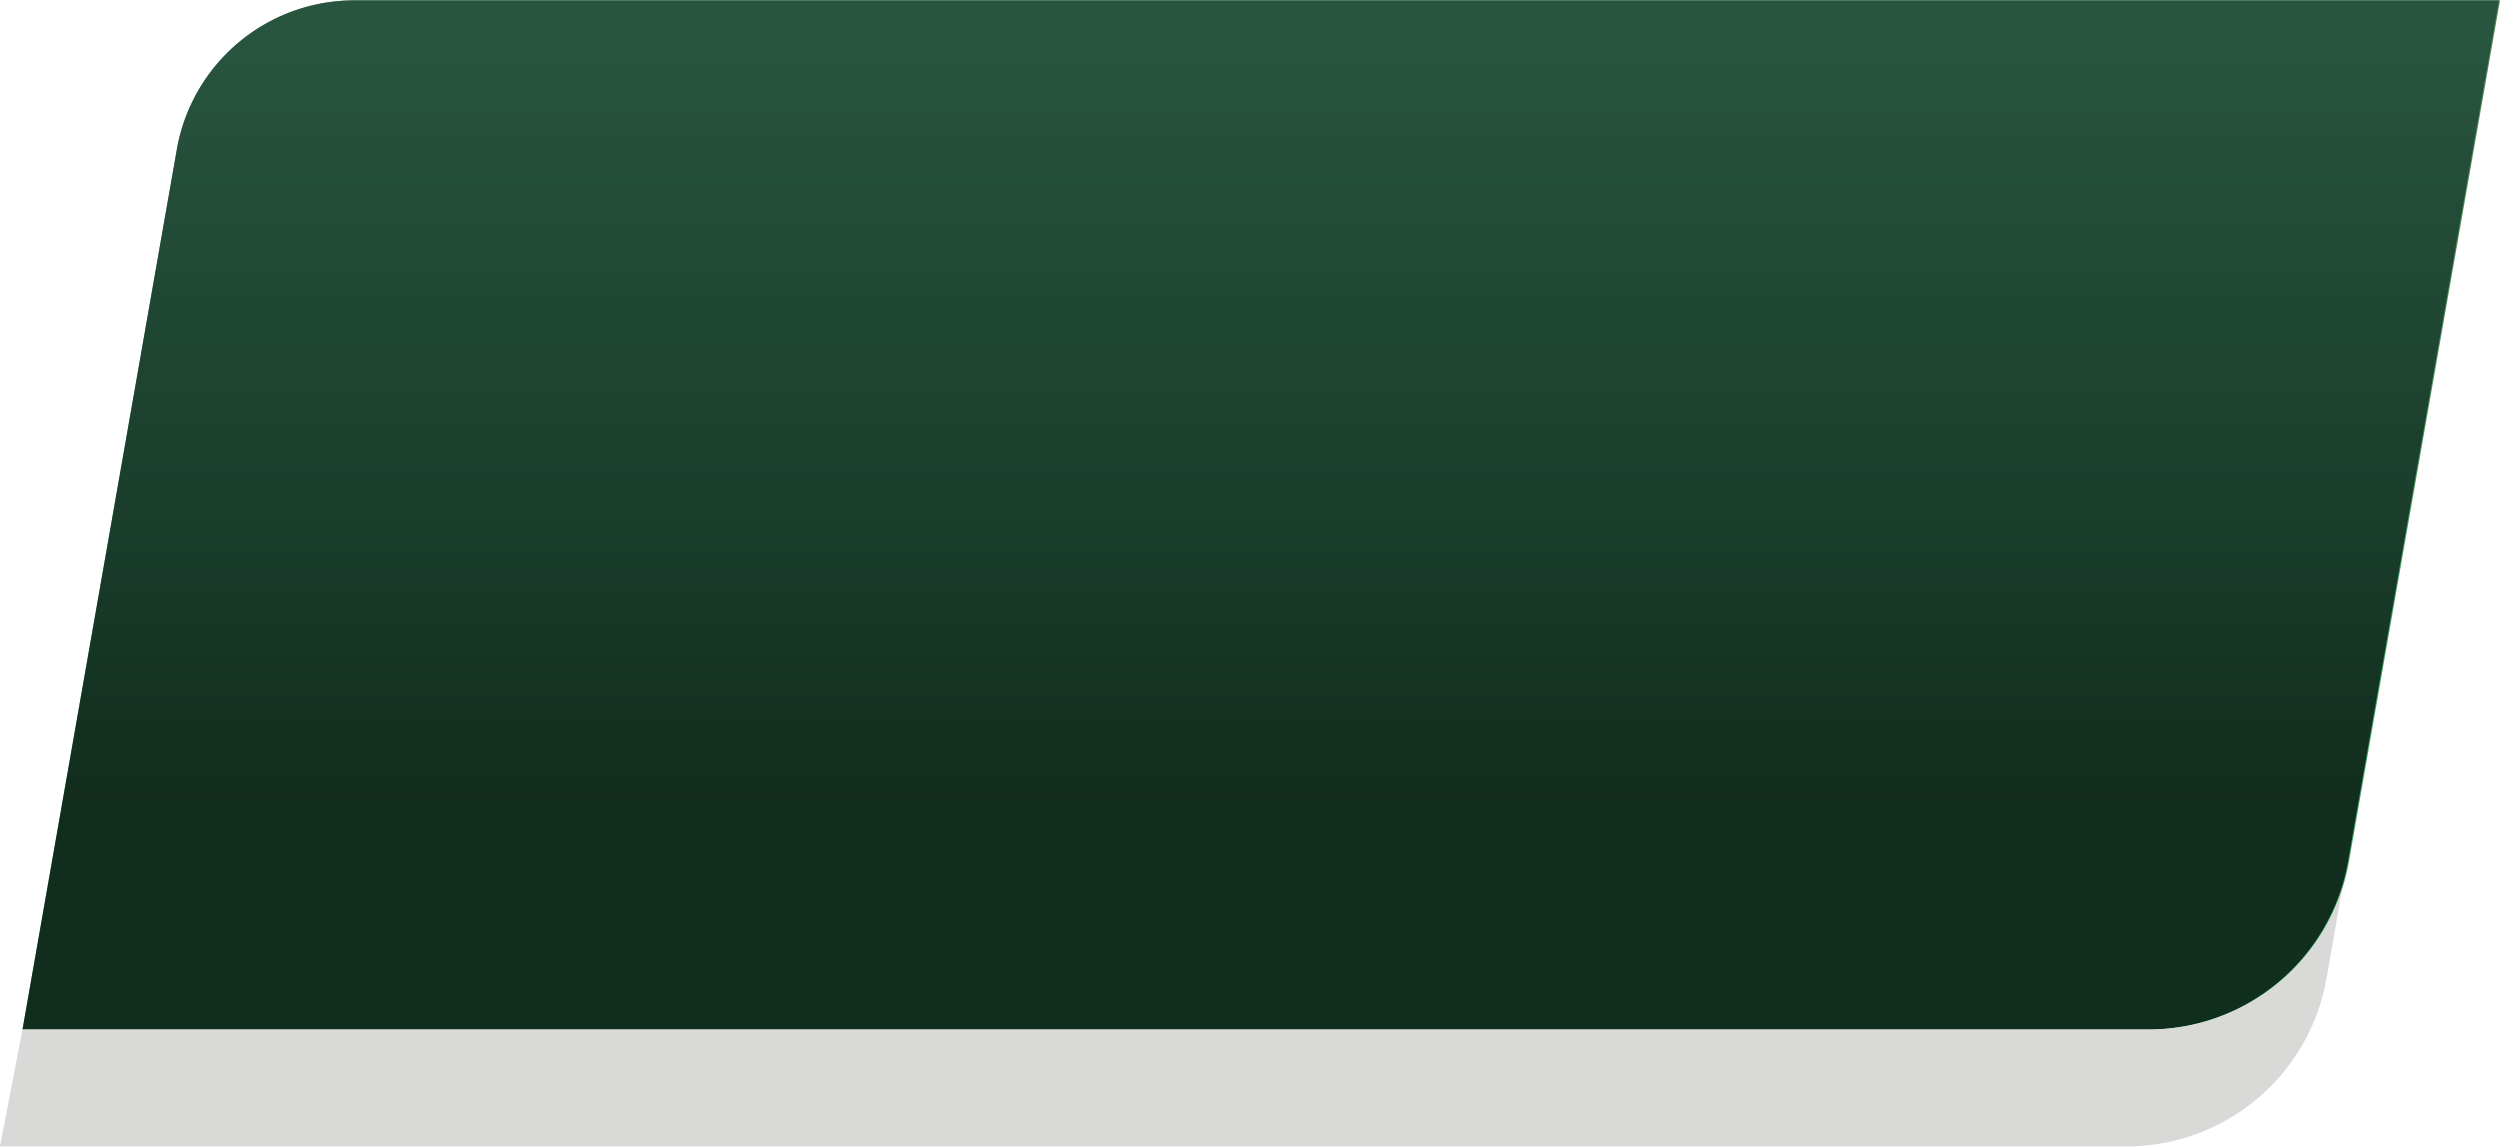
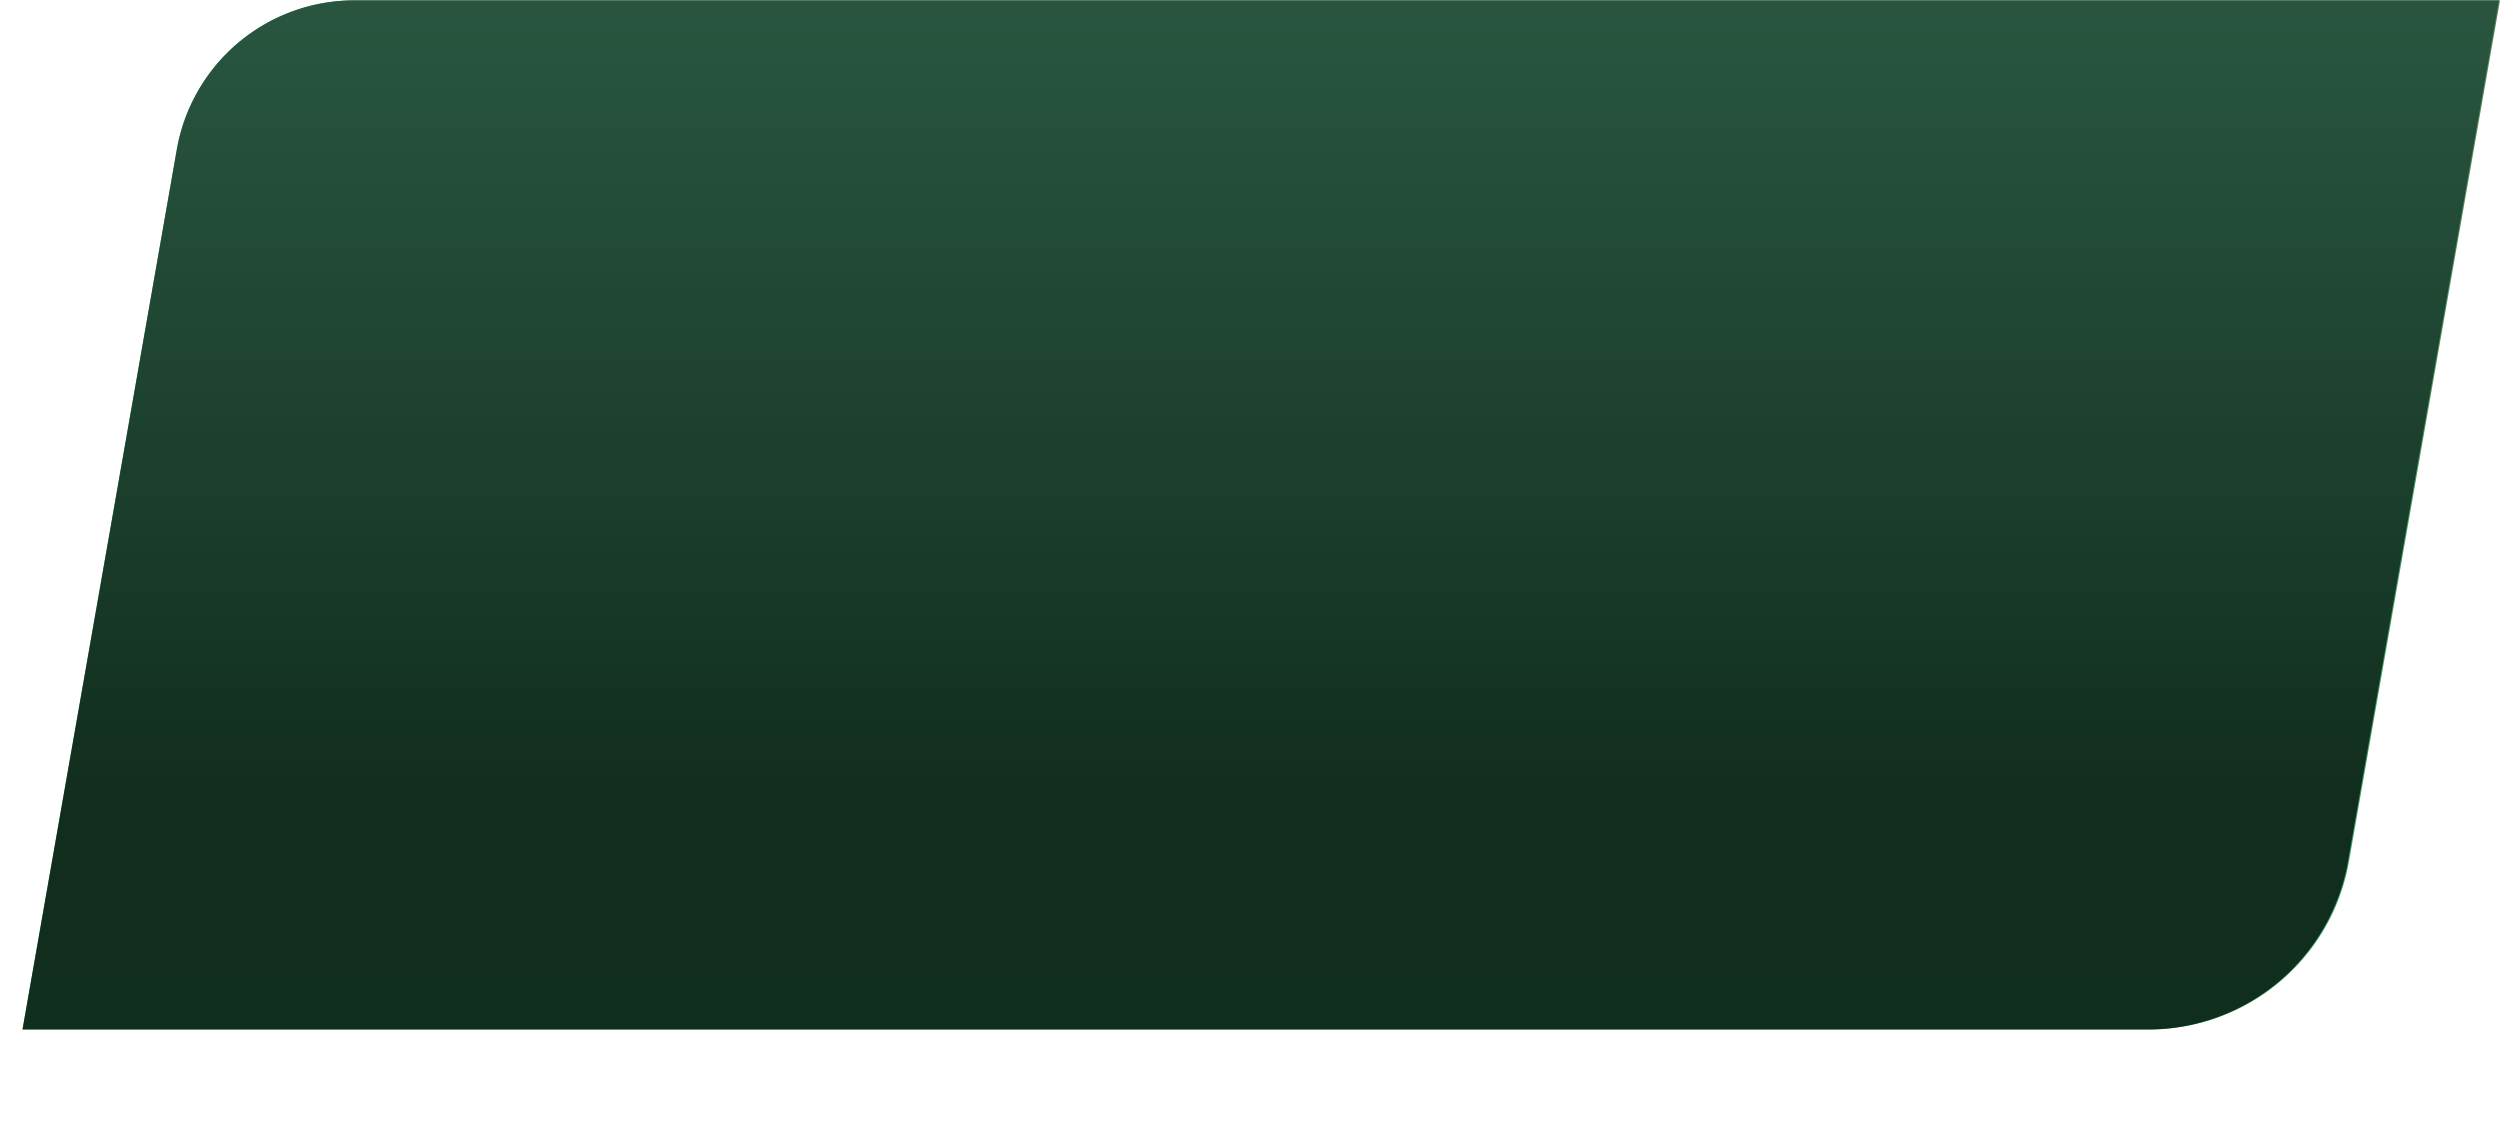
<svg xmlns="http://www.w3.org/2000/svg" viewBox="0 0 654.41 300" width="654" height="300">
  <defs>
    <linearGradient id="Unbenannter_Verlauf_13" x1="330.15" y1="0.43" x2="330.15" y2="269.3" gradientUnits="userSpaceOnUse">
      <stop offset="0" stop-color="#306b2d" />
      <stop offset="0.01" stop-color="#306b2d" />
      <stop offset="0.65" stop-color="#0d8937" />
      <stop offset="1" stop-color="#00943b" />
    </linearGradient>
    <linearGradient id="New_Gradient_Swatch_9" x1="330.01" y1="208.86" x2="330.01" y2="-60.09" gradientUnits="userSpaceOnUse">
      <stop offset="0" stop-color="#070f0d" />
      <stop offset="0.26" stop-color="#0f241e" />
      <stop offset="0.74" stop-color="#1c4739" />
      <stop offset="1" stop-color="#215443" />
    </linearGradient>
  </defs>
  <g id="Ebene_2" data-name="Ebene 2">
    <g id="PP">
      <g id="GREEN_dogs" data-name="GREEN dogs">
        <path d="M562.52,269.39H5.89L46.29,39A47.19,47.19,0,0,1,92.77,0H654.41L614.88,225.41A53.16,53.16,0,0,1,562.52,269.39Z" opacity="0.8" fill="url(#Unbenannter_Verlauf_13)" />
        <path d="M562.25,269.39H5.89L46.29,39A47.19,47.19,0,0,1,92.77,0H654.14L614.61,225.41A53.17,53.17,0,0,1,562.25,269.39Z" opacity="0.8" fill="url(#New_Gradient_Swatch_9)" />
-         <path d="M0,300H556.63A53.16,53.16,0,0,0,609,256l4.11-23.41a53.17,53.17,0,0,1-50.58,36.78H5.89" fill="#d5d5d4" opacity="0.9" />
      </g>
    </g>
  </g>
</svg>